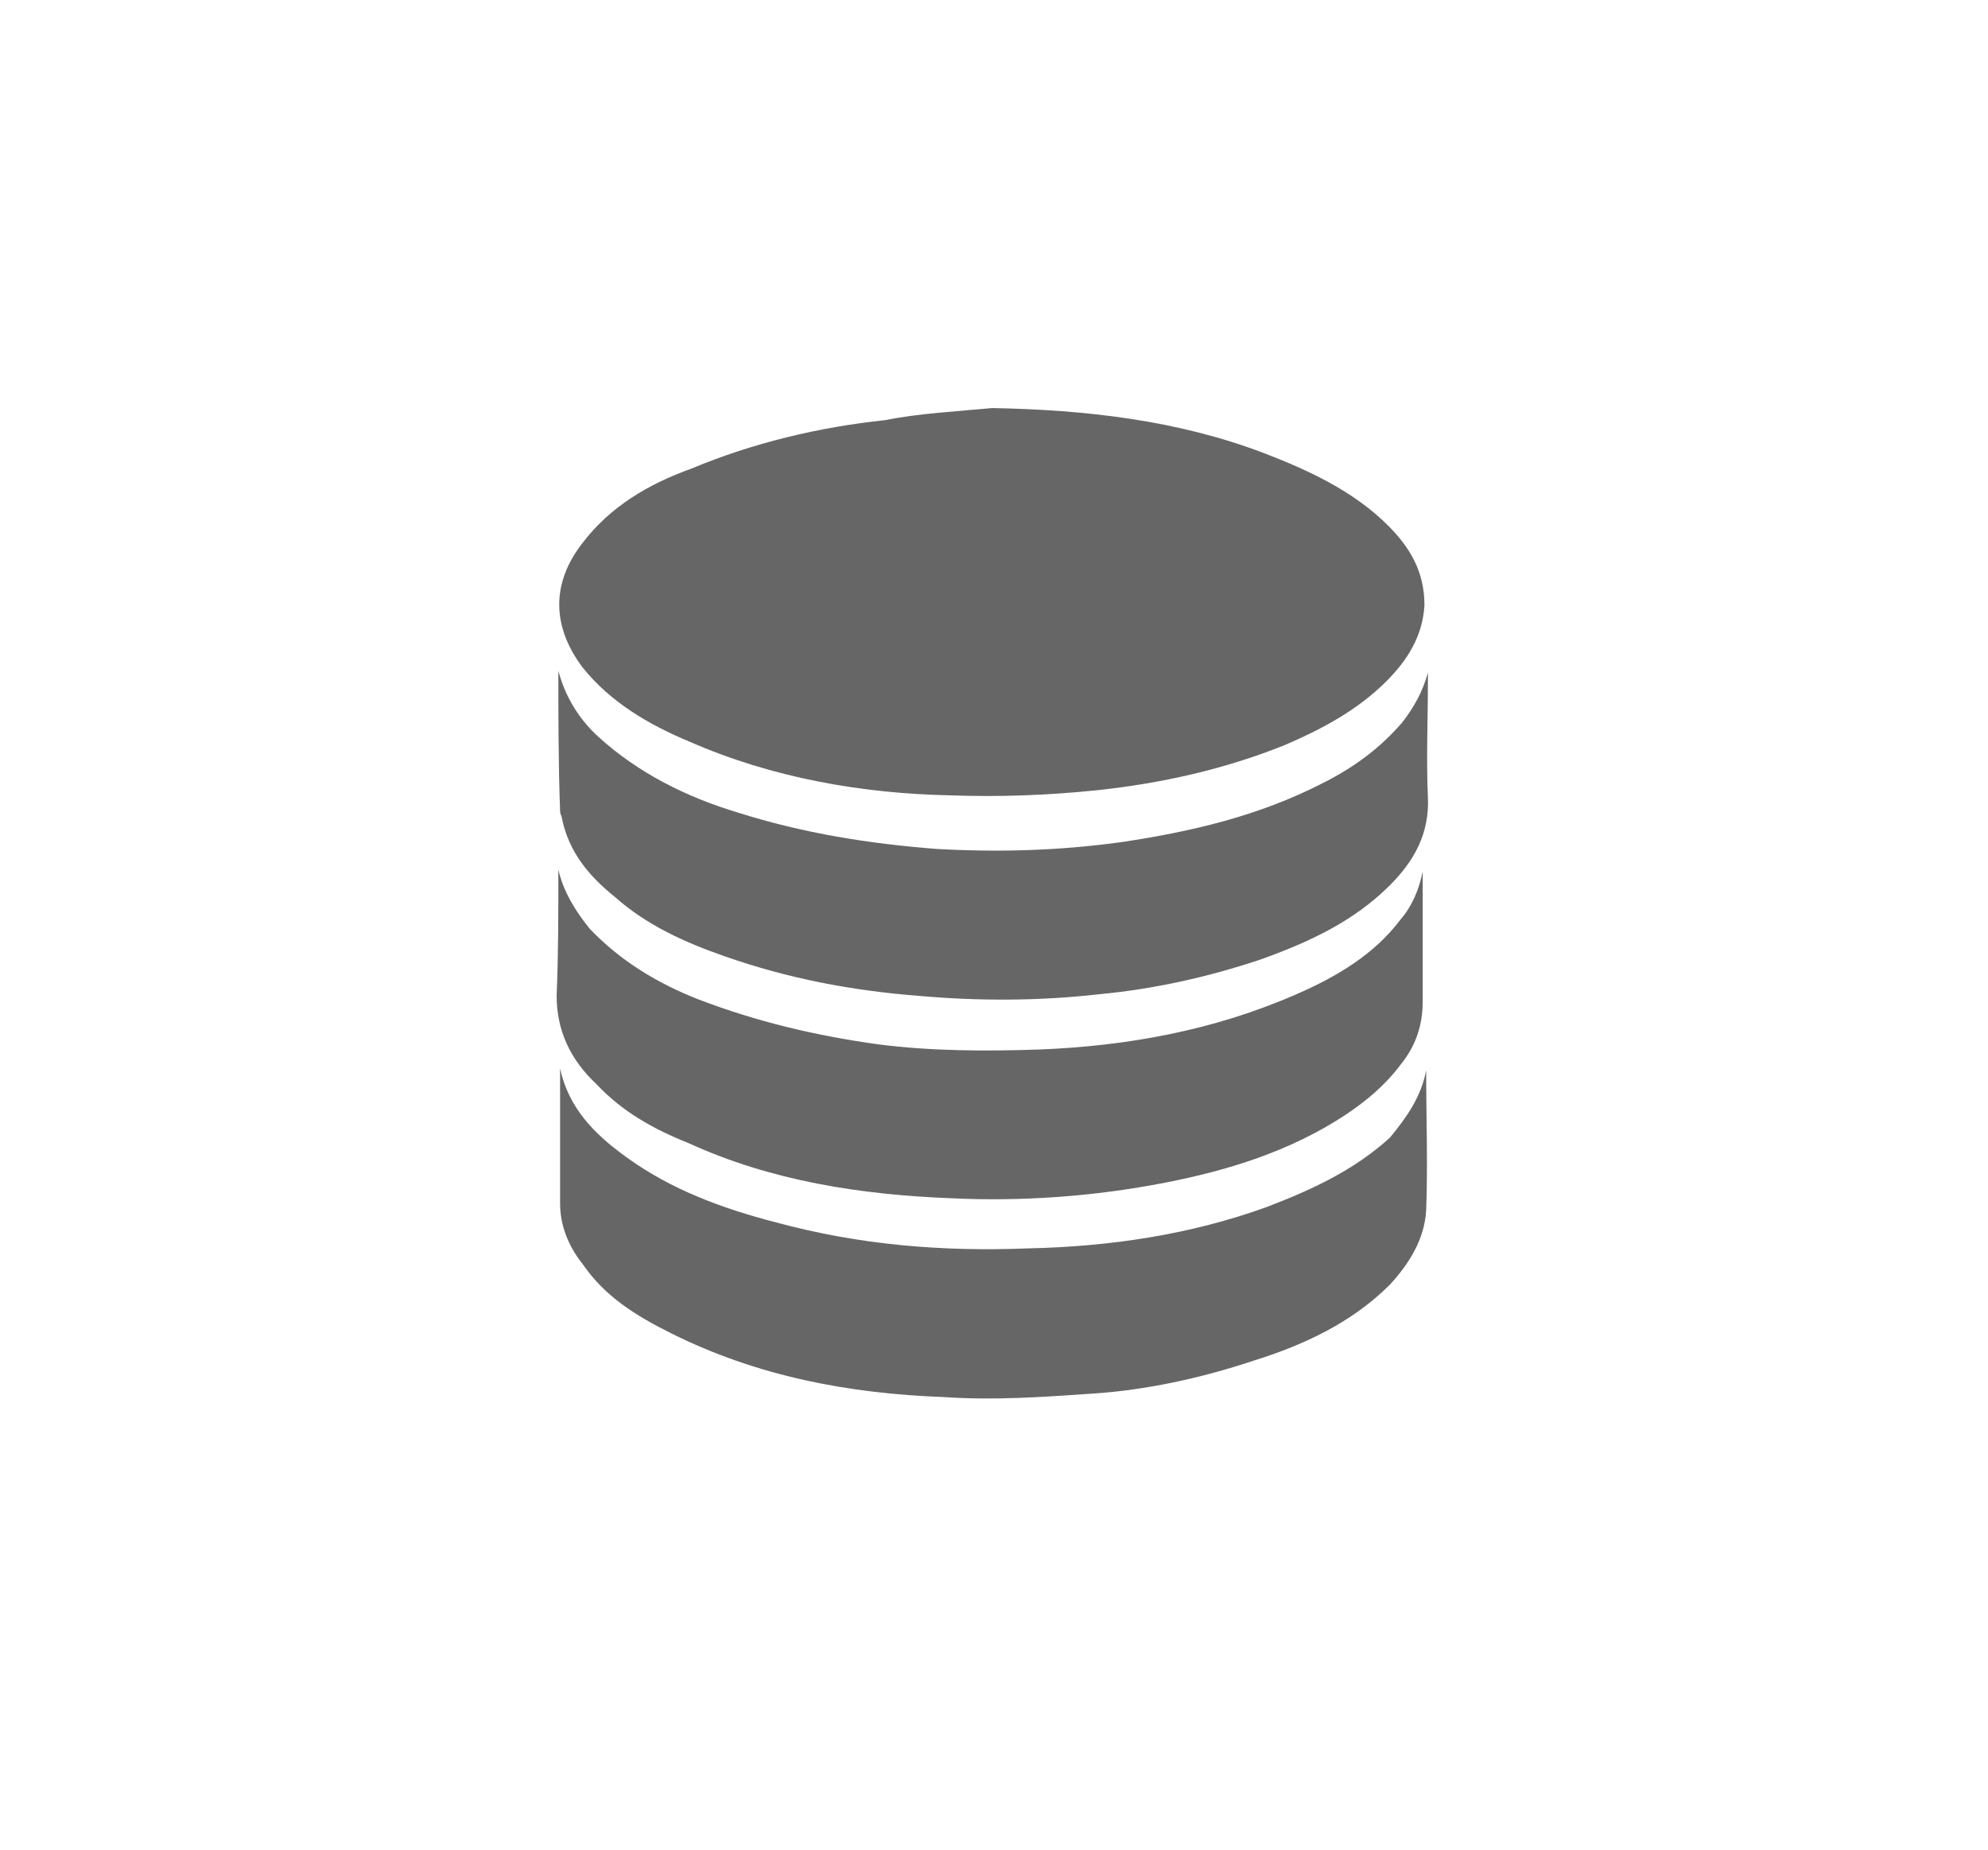
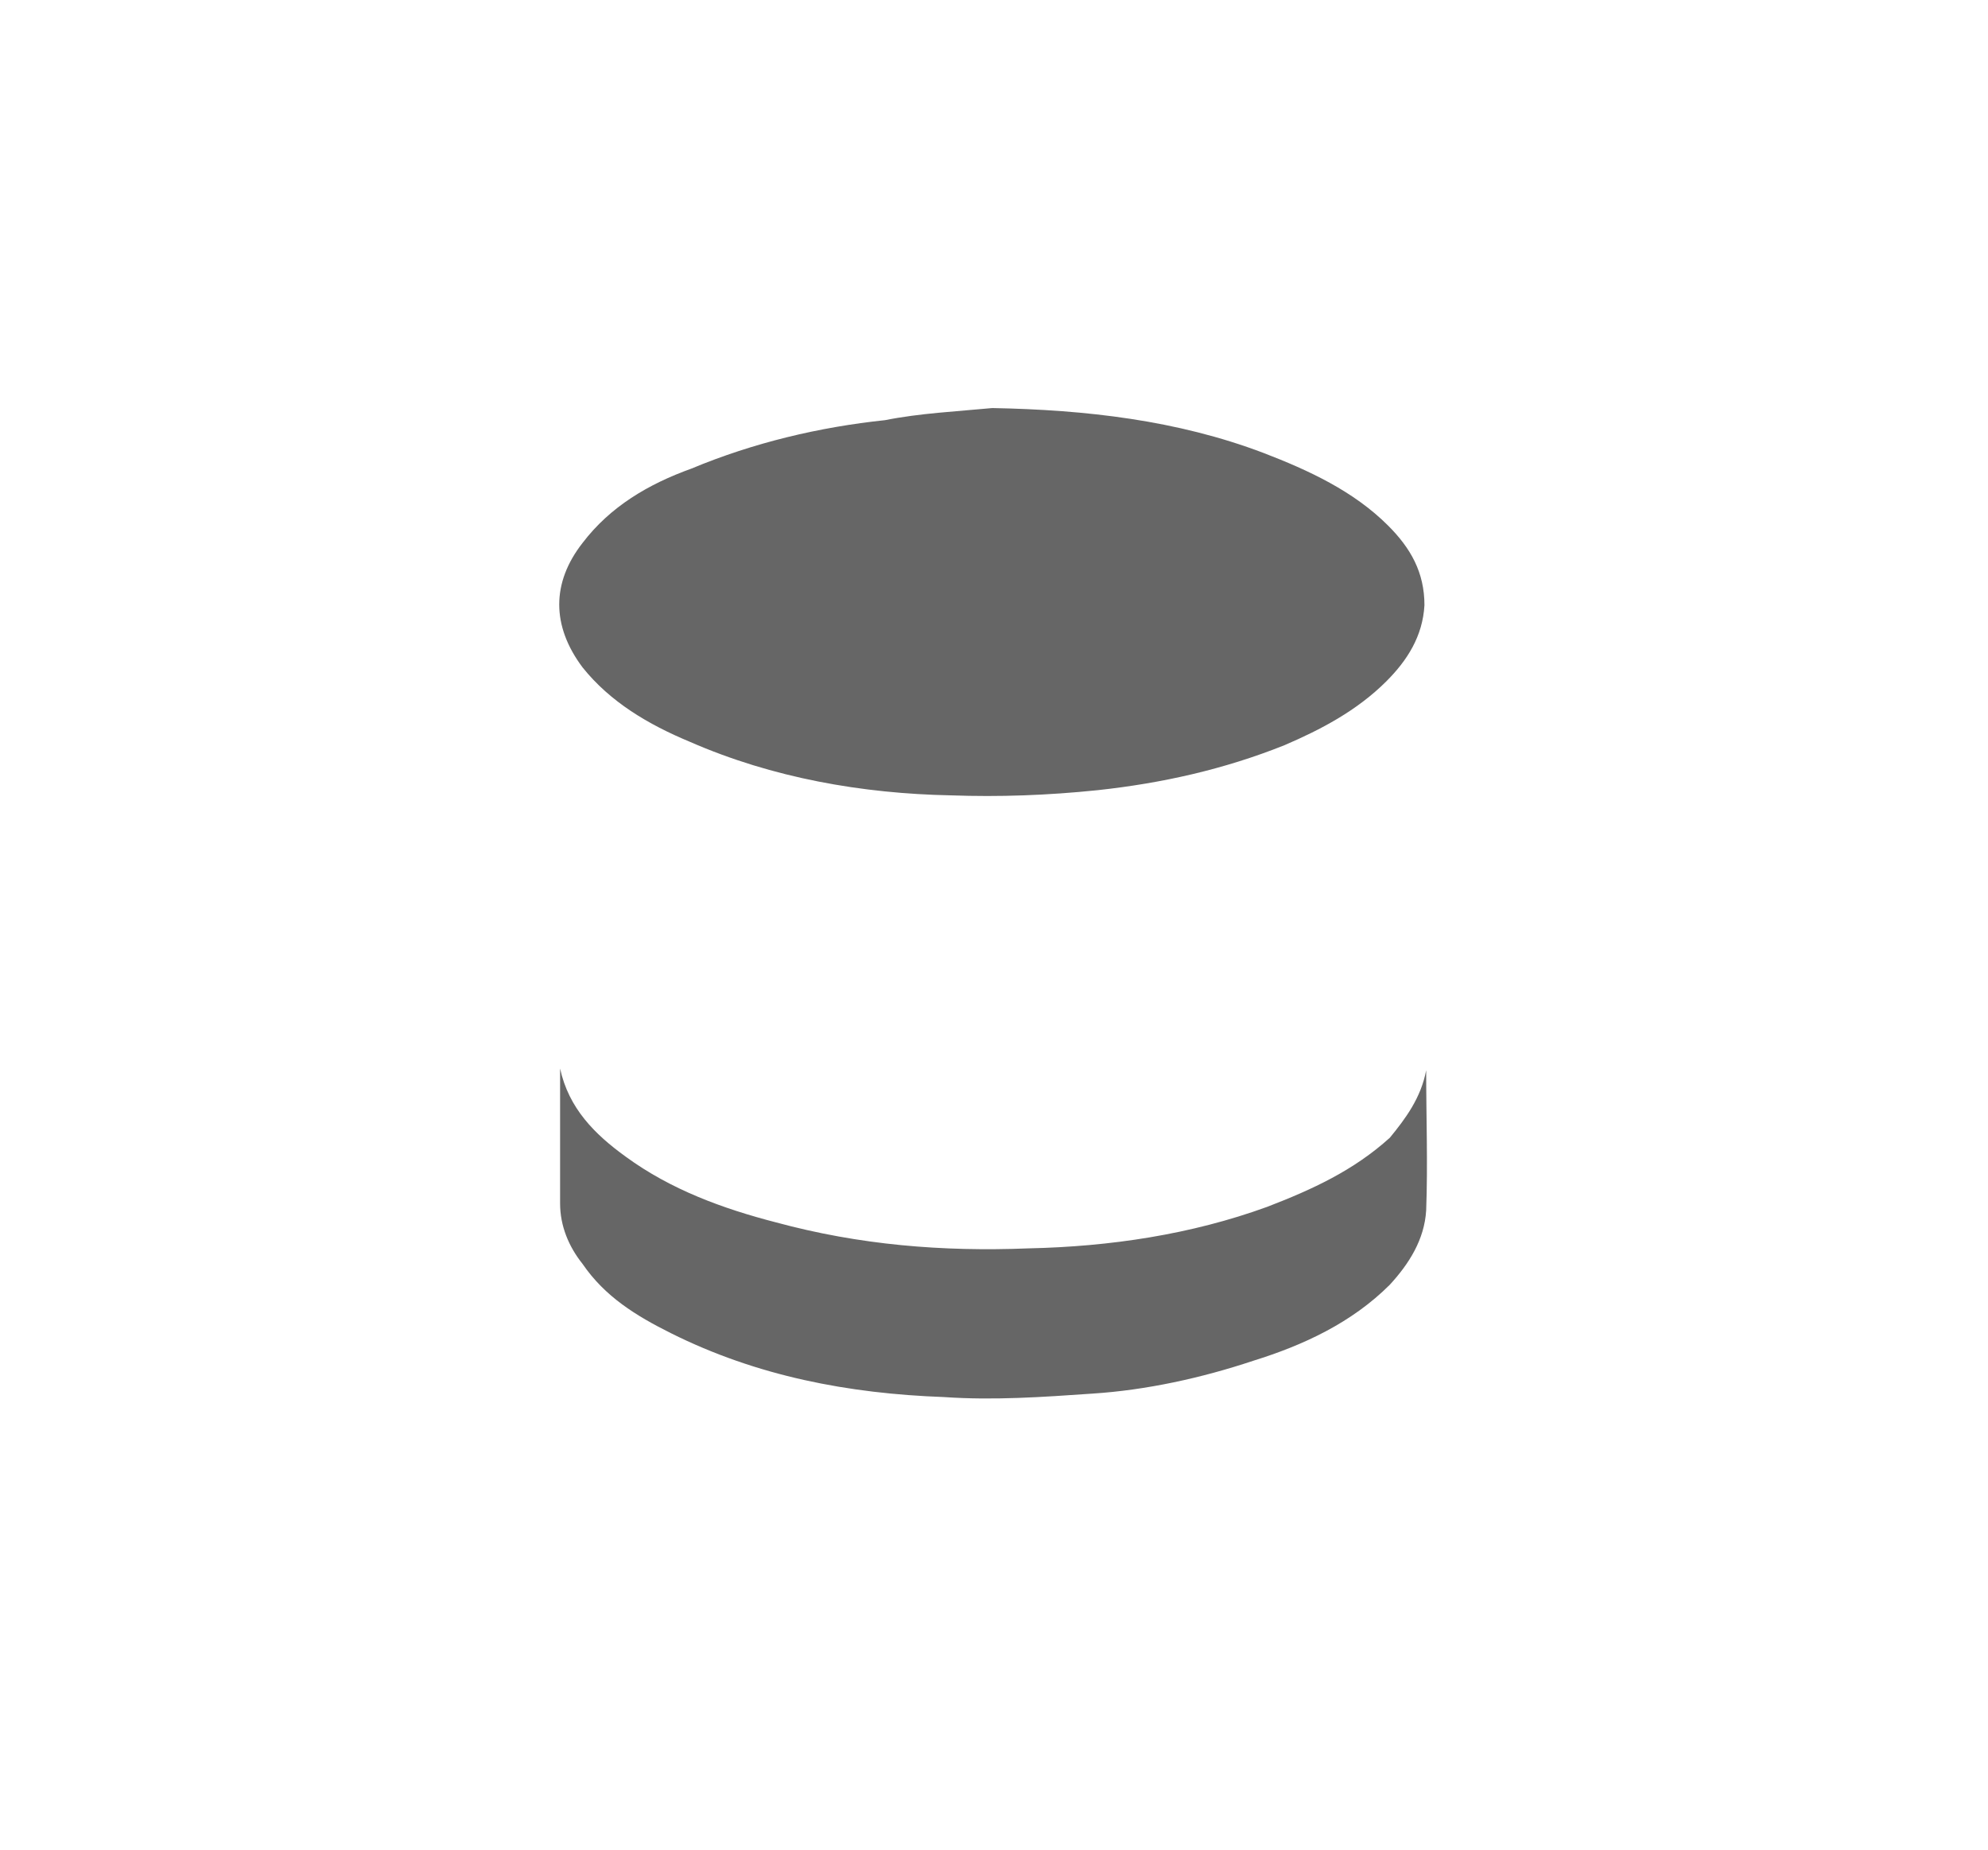
<svg xmlns="http://www.w3.org/2000/svg" version="1.1" id="Capa_1" x="0px" y="0px" viewBox="0 0 115 107" style="enable-background:new 0 0 115 107;" xml:space="preserve">
  <style type="text/css">
	.st0{fill:#666666;}
</style>
  <title>Sql Database Tools And Technologies</title>
  <g>
    <path class="st0" d="M57.4,23.6c5.4,0.1,10.7,0.7,15.7,2.6c2.6,1,5.2,2.2,7.2,4.2c1.3,1.3,2.1,2.7,2.1,4.6c-0.1,1.8-1,3.2-2.2,4.4   c-1.7,1.7-3.8,2.8-5.9,3.7c-3.5,1.4-7.1,2.2-10.8,2.6C60.6,46,57.8,46.1,55,46c-5.1-0.1-10.3-1-15.1-3.1c-2.4-1-4.6-2.3-6.2-4.3   c-1.8-2.4-1.8-4.9,0-7.2c1.6-2.1,3.8-3.4,6.3-4.3c3.6-1.5,7.4-2.4,11.2-2.8C53.2,23.9,55.3,23.8,57.4,23.6z" />
-     <path class="st0" d="M32.3,50.3c0.3,1.3,1,2.4,1.8,3.4c1.8,1.9,4,3.2,6.3,4.1c3.4,1.3,6.8,2.1,10.4,2.6c3.1,0.4,6.3,0.4,9.3,0.3   c5.1-0.2,10.1-1.1,14.9-3.2c2.3-1,4.5-2.3,6-4.3c0.7-0.8,1.1-1.8,1.3-2.8c0,2.5,0,5,0,7.5c0,1.4-0.4,2.6-1.3,3.7   c-0.9,1.2-2,2.1-3.2,2.9c-3.2,2.1-6.8,3.2-10.4,3.9c-4.1,0.8-8.3,1.1-12.4,0.9c-5.2-0.2-10.4-1-15.2-3.2c-2-0.8-3.8-1.8-5.3-3.4   c-1.5-1.4-2.3-3.1-2.3-5.1C32.3,55.2,32.3,52.7,32.3,50.3z" />
-     <path class="st0" d="M32.3,38.8c0.4,1.5,1.2,2.8,2.3,3.8c2.3,2.1,5.1,3.5,8.1,4.4c3.8,1.2,7.6,1.8,11.5,2.1   c3.6,0.2,7.1,0.1,10.7-0.4c4-0.6,7.9-1.5,11.6-3.4c1.8-0.9,3.3-2,4.6-3.5c0.7-0.9,1.2-1.8,1.5-2.9c0,0.1,0,0.4,0,0.5   c0,2.2-0.1,4.5,0,6.7c0.1,2.1-0.8,3.7-2.2,5.1c-2.1,2.1-4.7,3.3-7.5,4.3c-3,1-6.1,1.7-9.3,2c-3.5,0.4-7,0.4-10.4,0.1   c-3.9-0.3-7.6-1-11.3-2.3c-2.3-0.8-4.5-1.8-6.3-3.4c-1.5-1.2-2.7-2.6-3.1-4.6c0-0.1-0.1-0.2-0.1-0.4C32.3,44.2,32.3,41.5,32.3,38.8   z" />
    <path class="st0" d="M82.5,61.9c0,2.7,0.1,5.4,0,8.1c-0.1,1.7-1,3.1-2.1,4.3c-2.2,2.2-5,3.5-7.9,4.4c-3,1-6.2,1.7-9.3,1.9   c-2.9,0.2-5.7,0.4-8.6,0.2c-5.5-0.2-10.8-1.2-15.8-3.7c-2-1-3.8-2.1-5.1-4c-0.8-1-1.3-2.2-1.3-3.5c0-2.4,0-4.9,0-7.3   c0-0.1,0-0.4,0-0.5c0.5,2.3,2,3.8,3.8,5.1c2.6,1.9,5.6,3,8.7,3.8c4.8,1.3,9.6,1.7,14.6,1.5c4.7-0.1,9.4-0.8,13.8-2.4   c2.6-1,5-2.1,7.1-4C81.3,64.7,82.2,63.5,82.5,61.9z" />
  </g>
</svg>